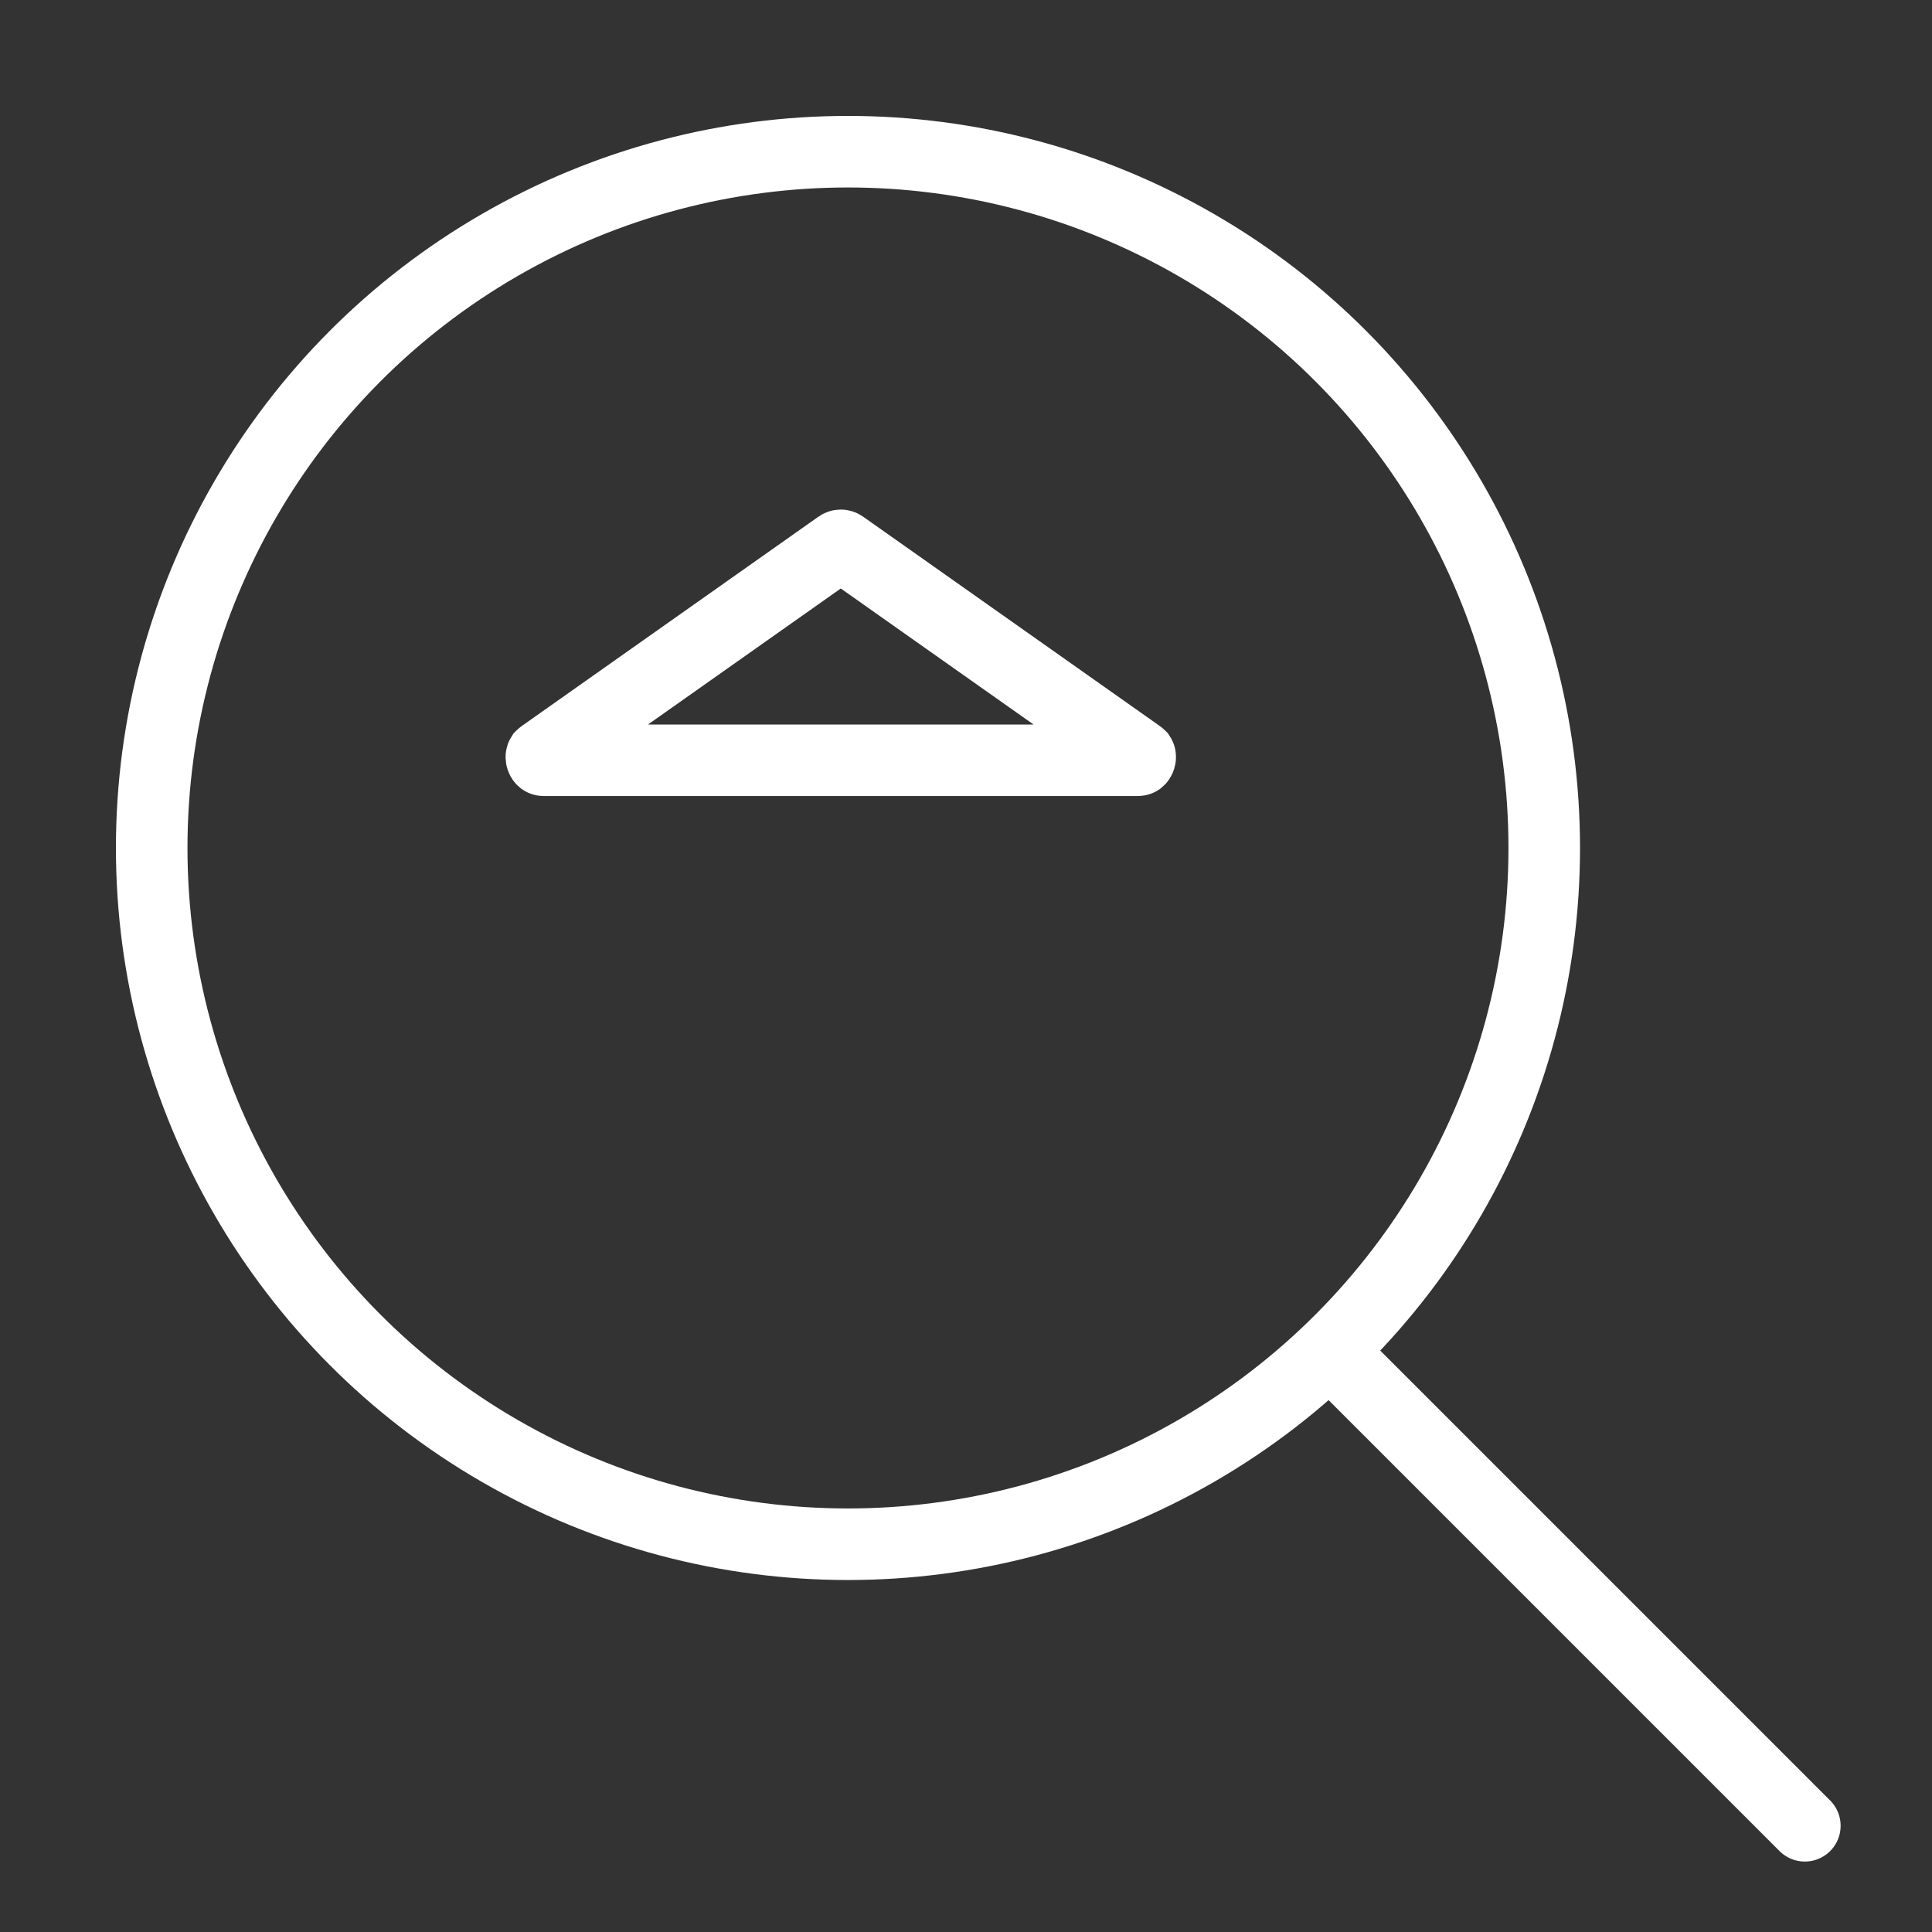
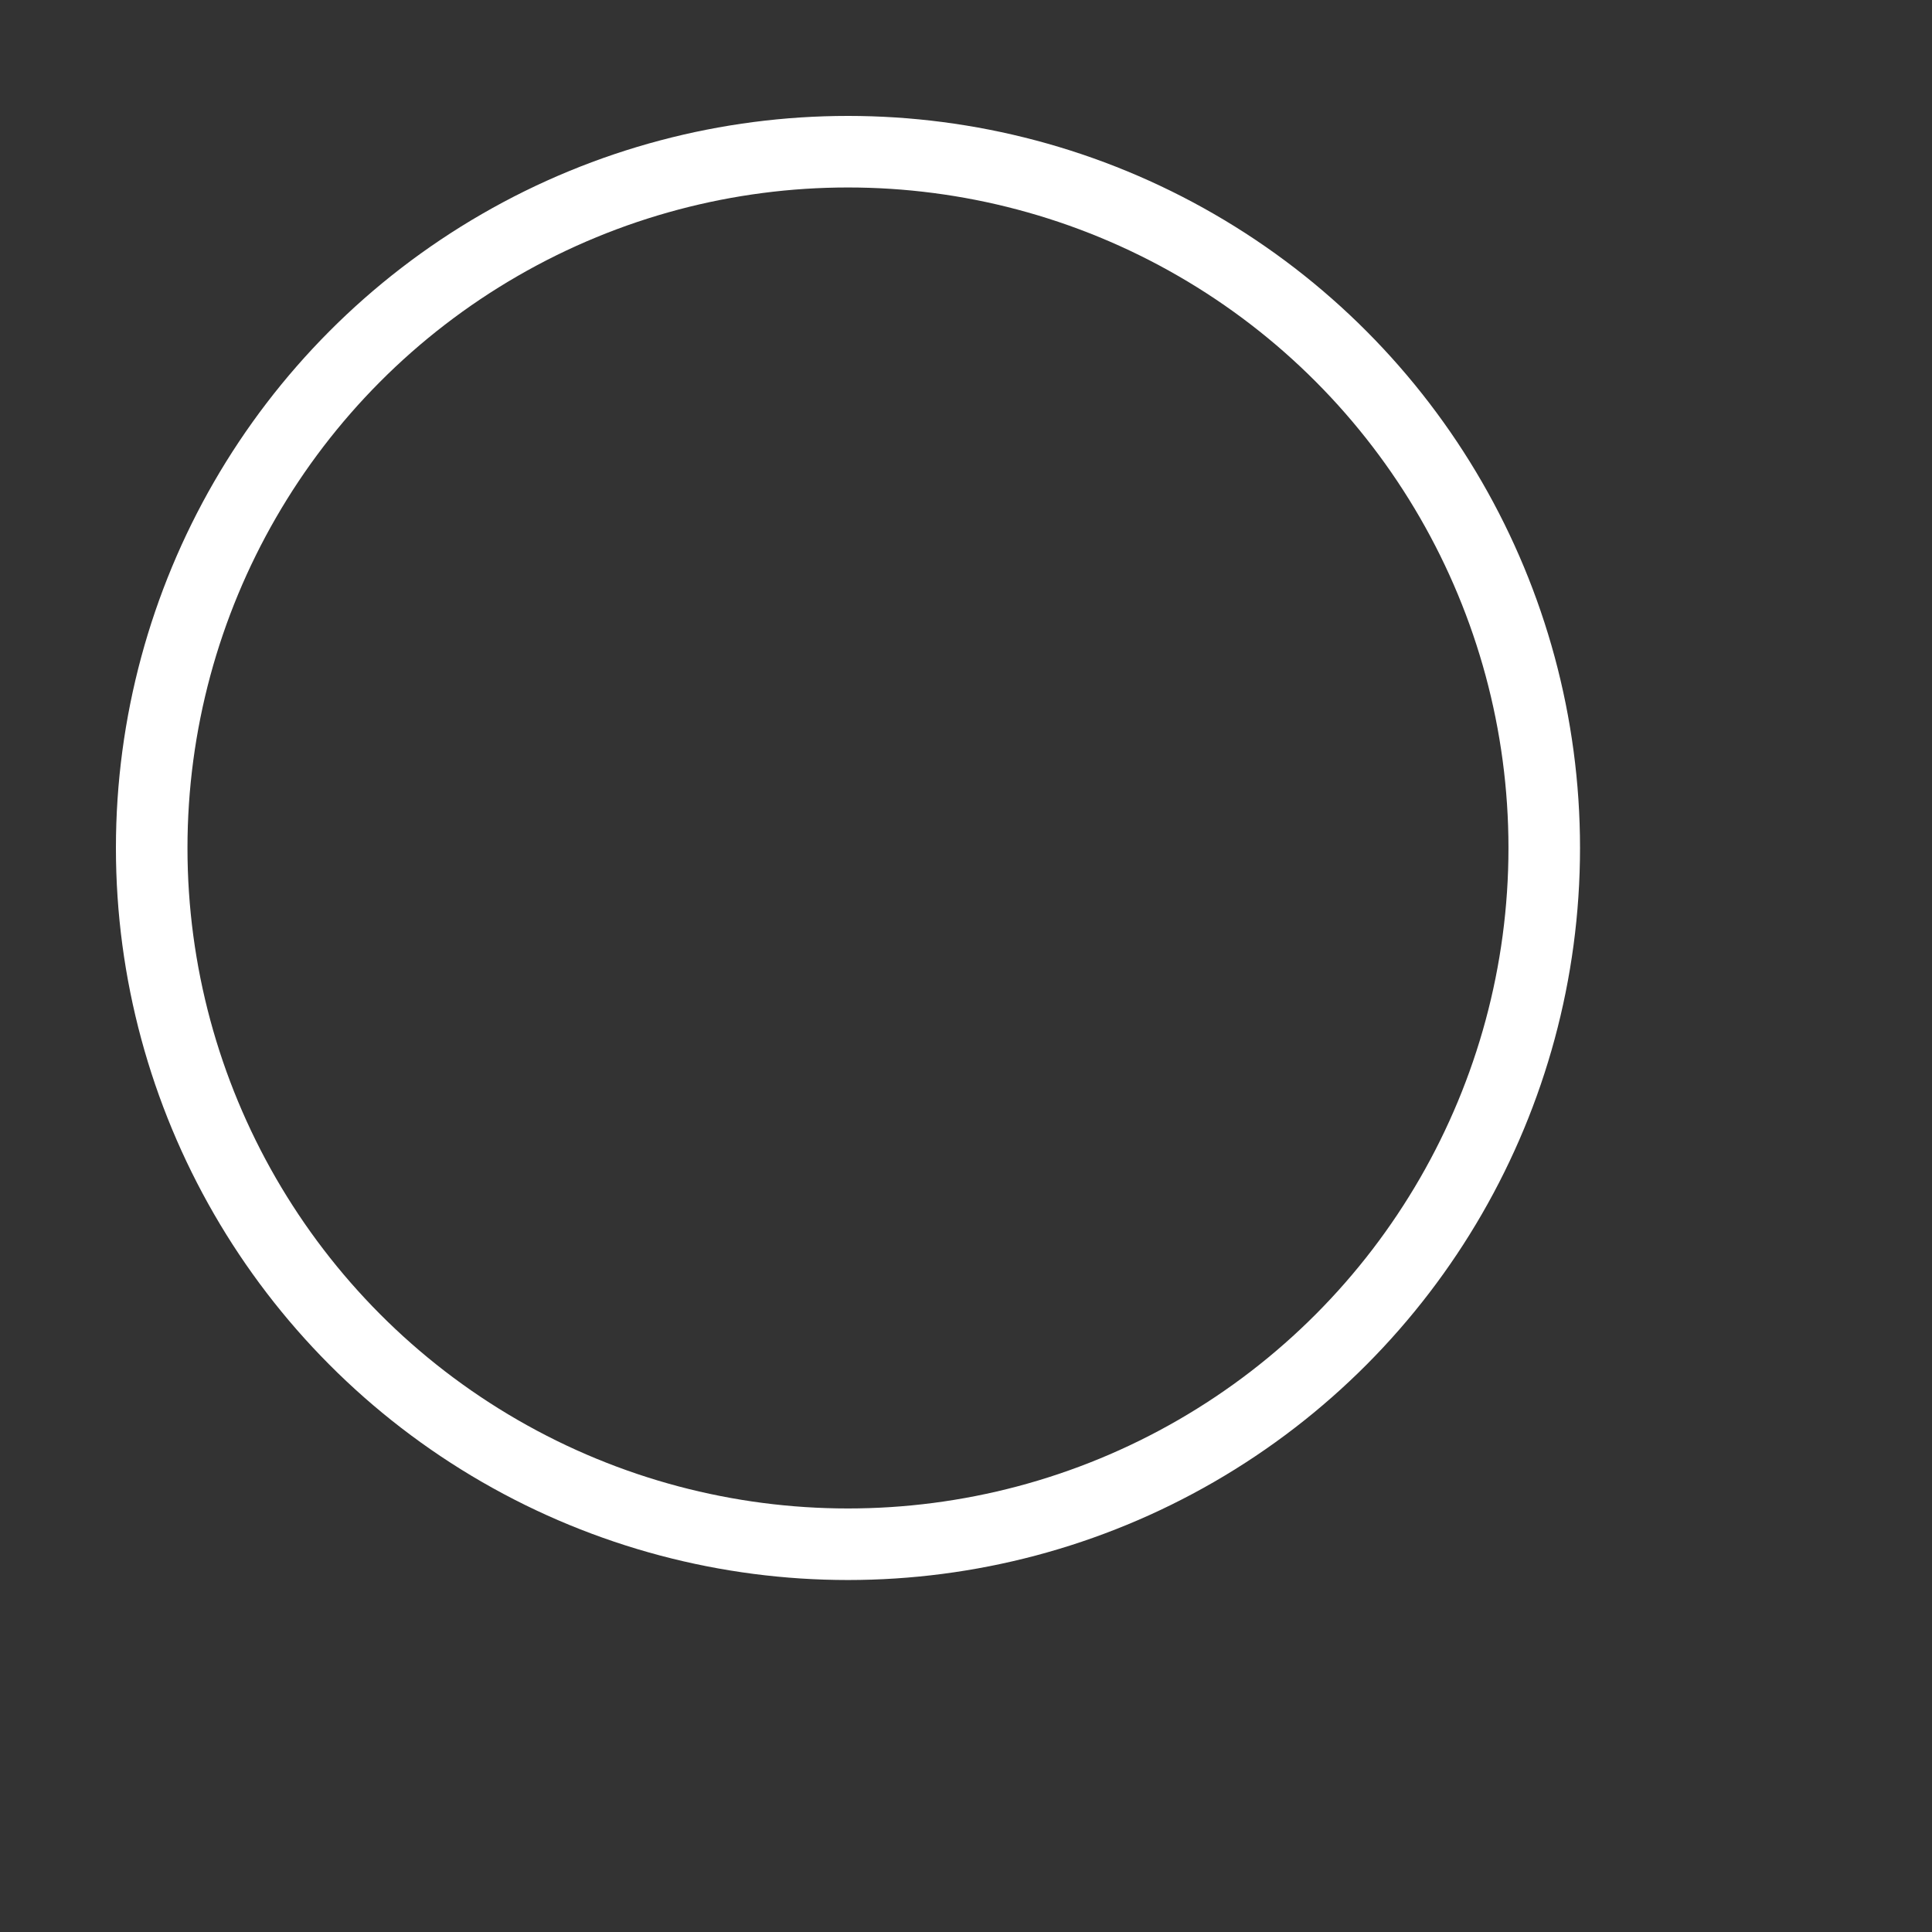
<svg xmlns="http://www.w3.org/2000/svg" width="54" height="54" viewBox="0 0 54 54" fill="none">
  <rect x="0" y="0" width="54" height="54" fill="#333333" stroke="none" />
  <circle cx="23.701" cy="23.701" r="19.461" stroke="white" stroke-width="2" />
-   <path d="M37.486 38.071L50.446 51.031" stroke="white" stroke-width="2" stroke-linecap="round" />
  <mask id="path-3-inside-1_10_2553" fill="white">
-     <rect x="16" y="20" width="15" height="12" rx="1.08" />
-   </mask>
+     </mask>
  <rect x="16" y="20" width="15" height="12" rx="1.08" stroke="white" stroke-width="4" mask="url(#path-3-inside-1_10_2553)" />
-   <path d="M23.454 15.257C23.482 15.237 23.518 15.237 23.546 15.257L31.834 21.105C31.853 21.118 31.86 21.128 31.863 21.131C31.865 21.134 31.866 21.137 31.867 21.14C31.87 21.148 31.872 21.168 31.864 21.194C31.855 21.221 31.842 21.235 31.836 21.24C31.833 21.242 31.831 21.244 31.826 21.245C31.823 21.247 31.811 21.25 31.788 21.25H15.212C15.189 21.25 15.177 21.247 15.174 21.245C15.169 21.244 15.167 21.242 15.164 21.24C15.158 21.235 15.145 21.221 15.136 21.194C15.128 21.168 15.13 21.148 15.133 21.14C15.134 21.137 15.135 21.134 15.137 21.131C15.14 21.128 15.147 21.118 15.166 21.105L23.454 15.257Z" stroke="white" stroke-width="2" />
</svg>